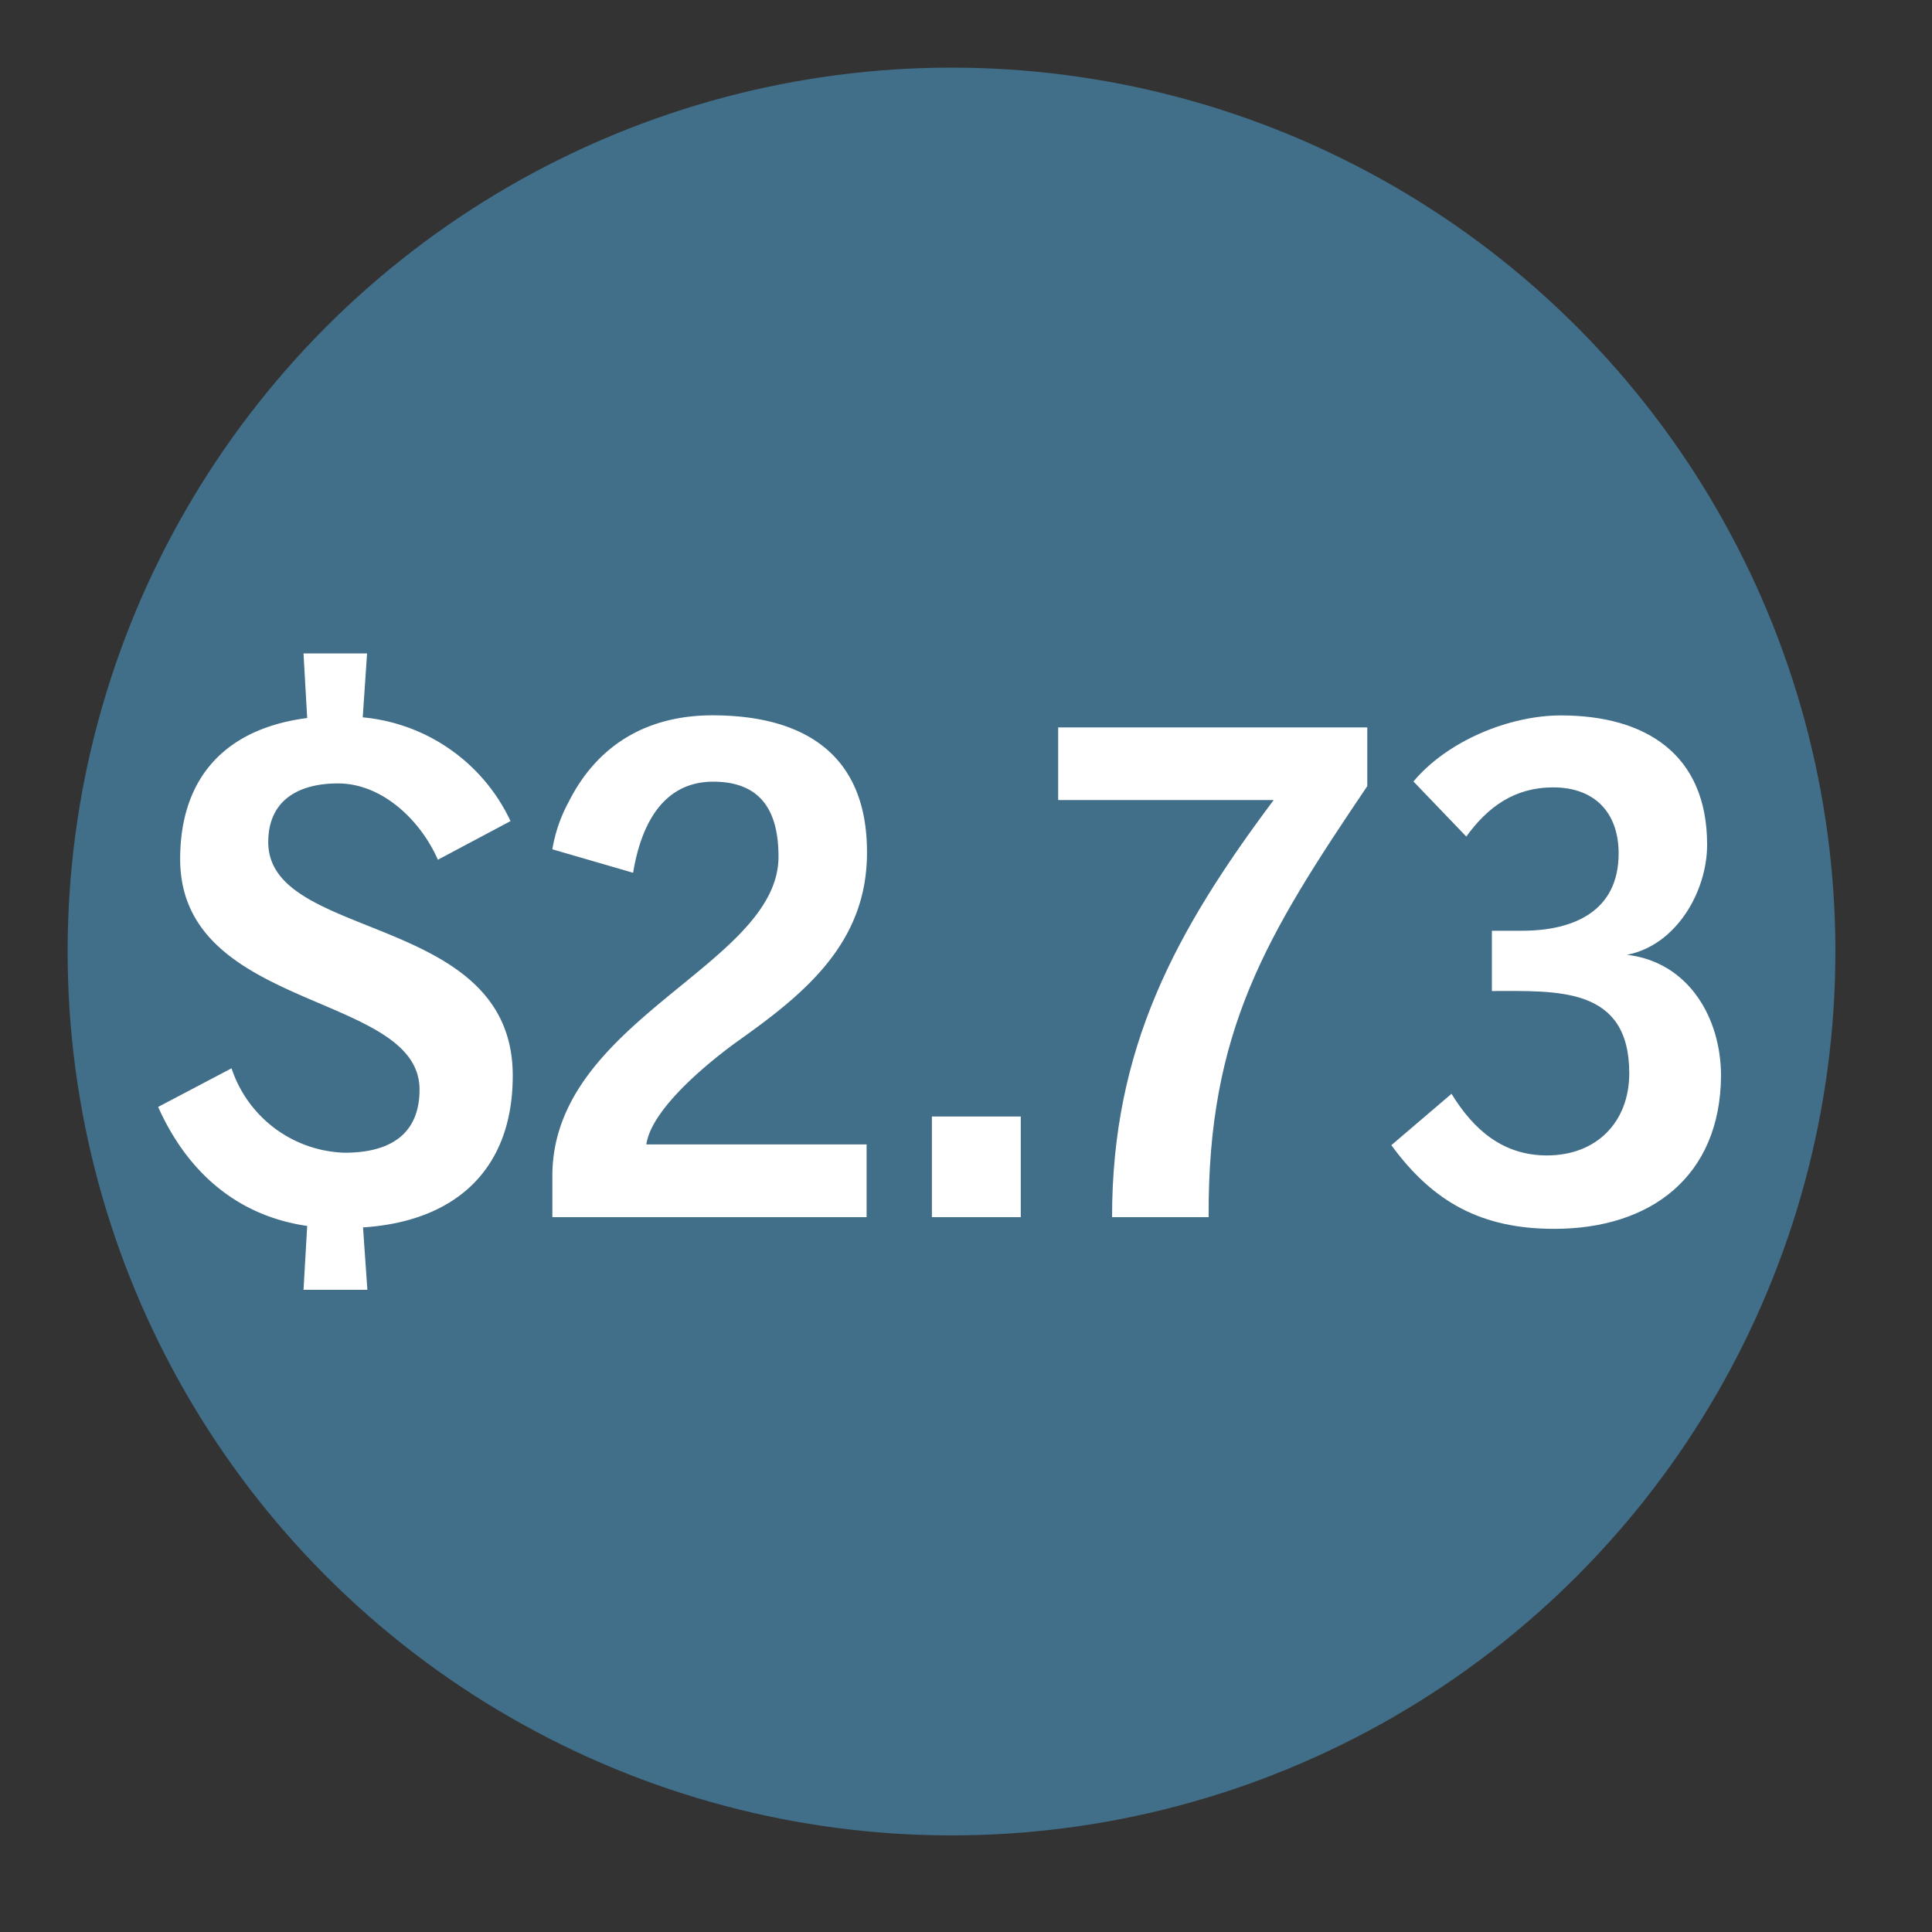
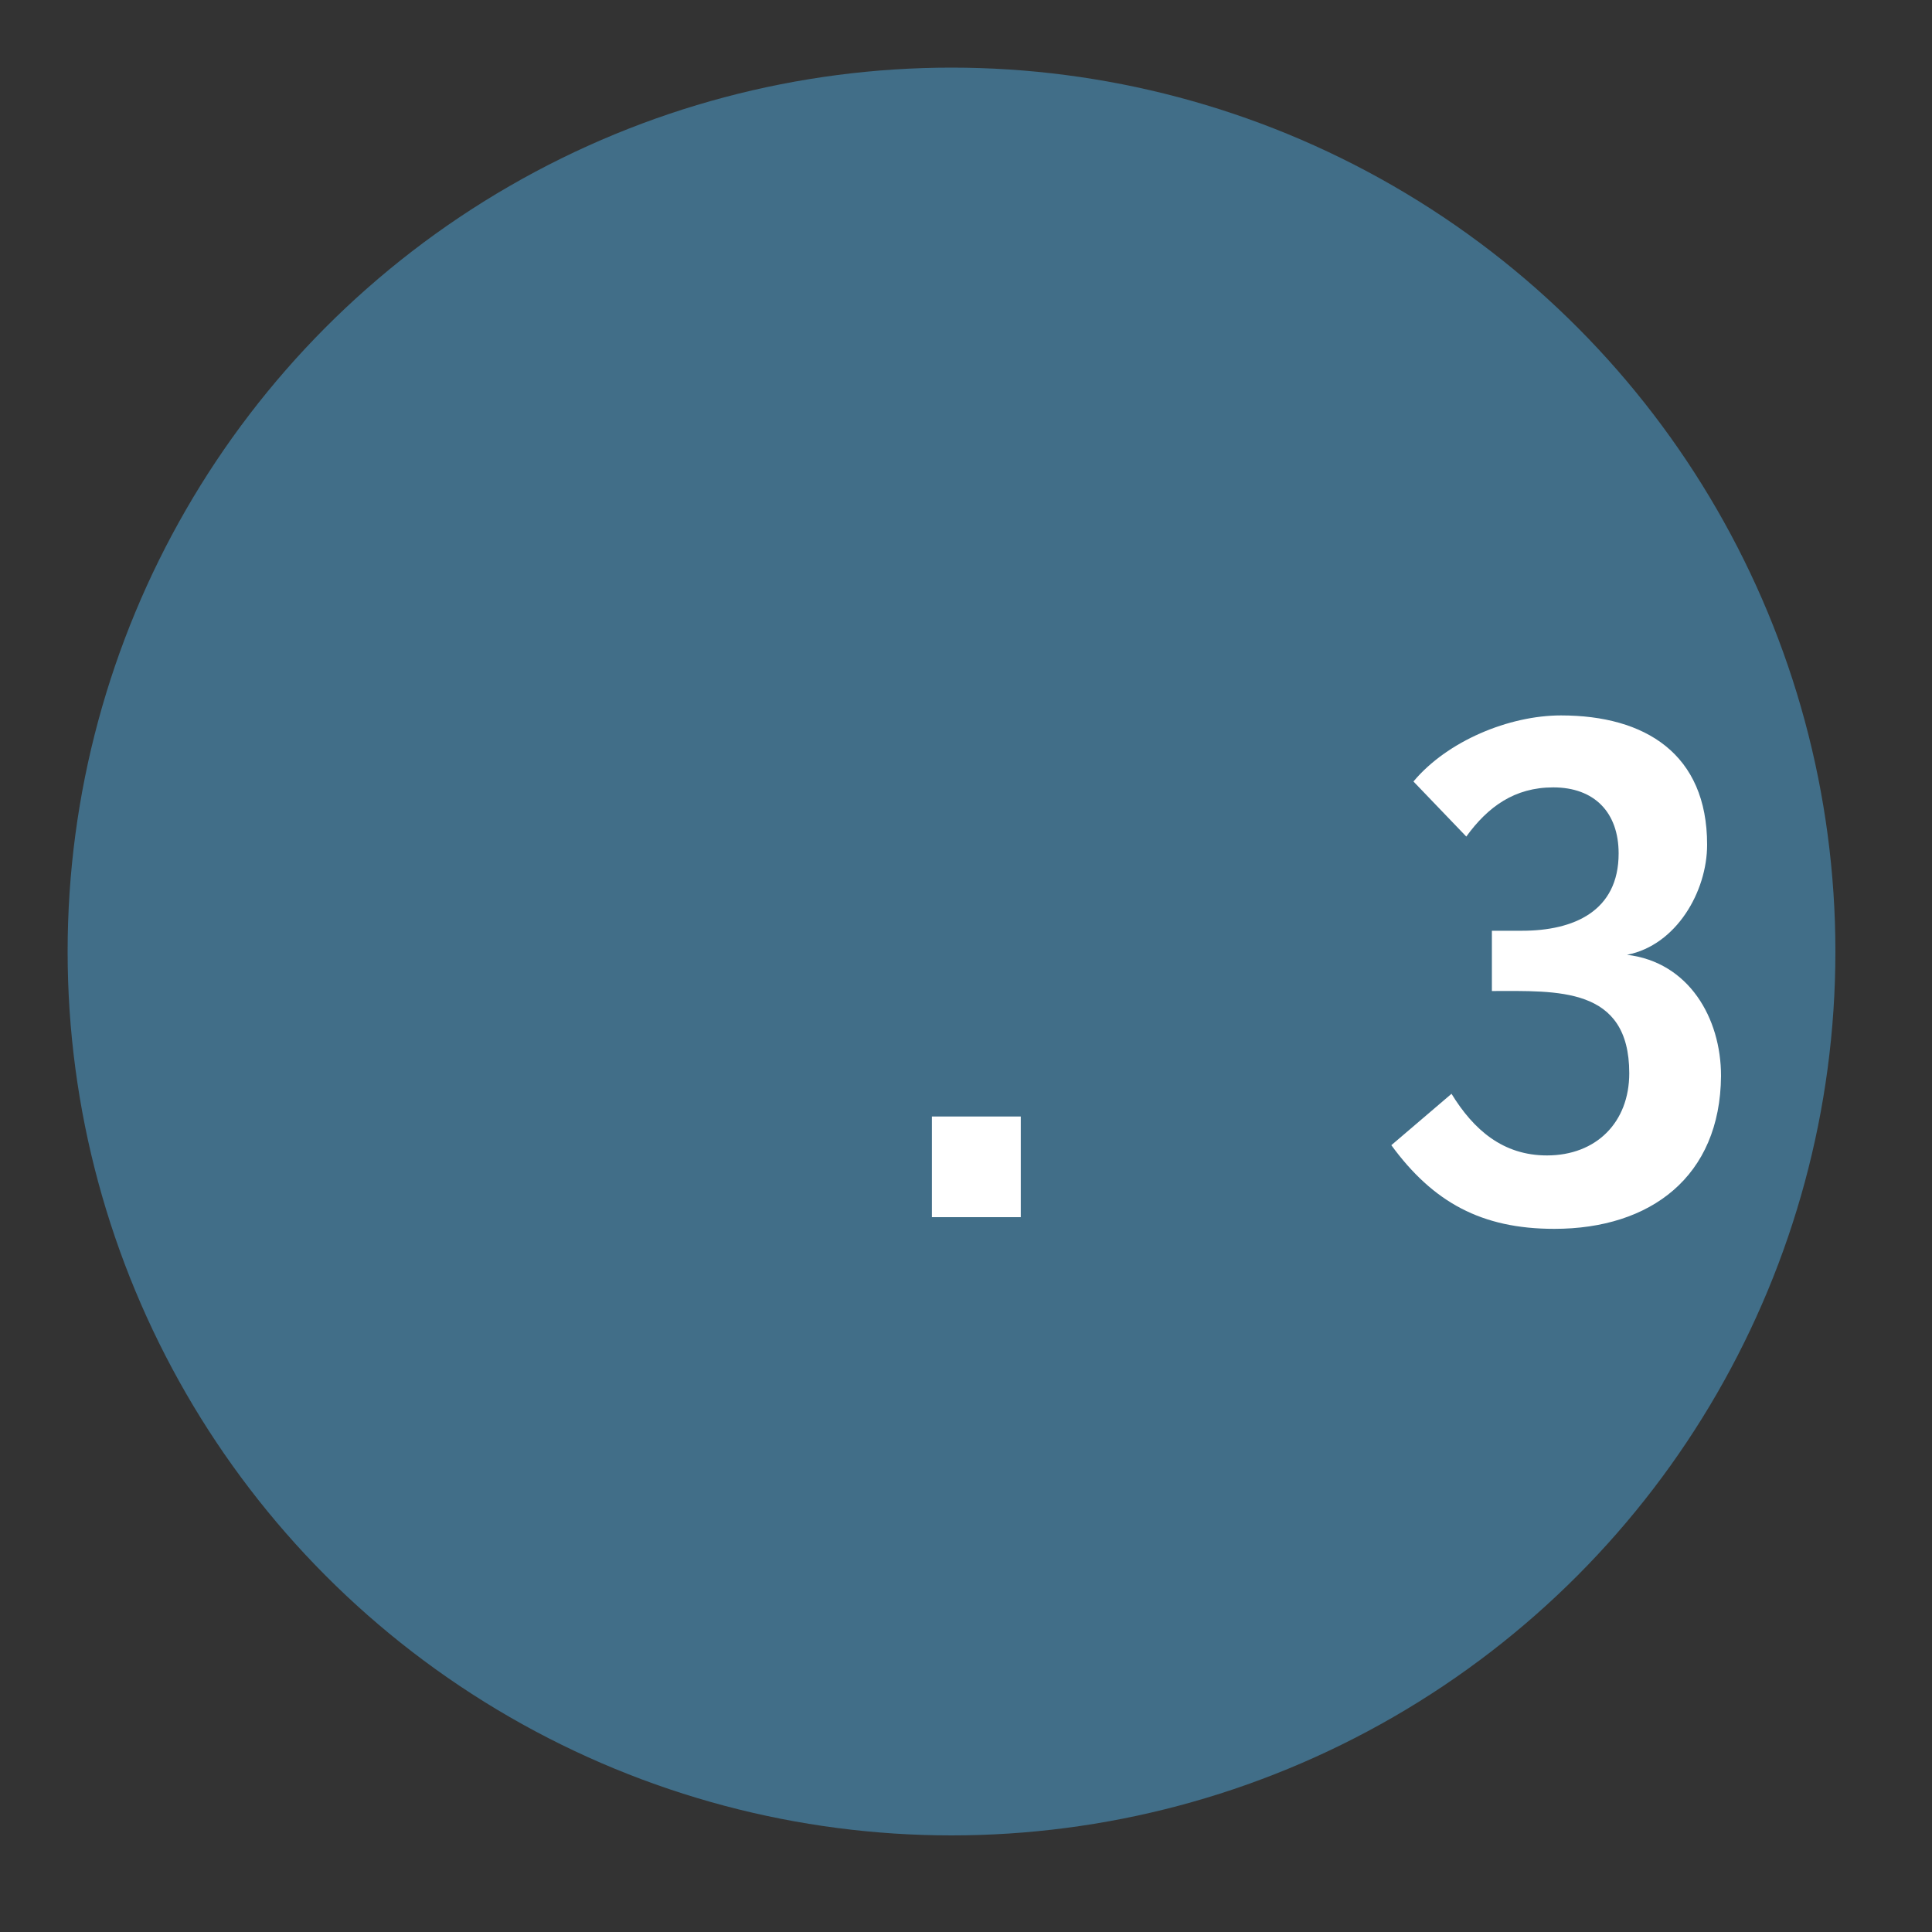
<svg xmlns="http://www.w3.org/2000/svg" viewBox="0 0 200 200">
  <rect x="0" y="0" width="200" height="200" fill="#333333" stroke="none" />
  <defs>
    <style>.a{opacity:0.48;}.b{fill:#50ade3;}.c{fill:#fff;}</style>
  </defs>
  <title>StatIcons</title>
  <g class="a">
    <circle class="b" cx="98.5" cy="98.5" r="91.5" />
  </g>
-   <path class="c" d="M37.58,127.06l.45,6.46H31.42l.38-6.61c-7.37-1.07-12.47-5.7-15.43-12.32l7.6-4a12.74,12.74,0,0,0,11.71,8.74c4.4,0,7.75-1.68,7.75-6.54,0-10.11-24.78-8.06-24.78-23.86,0-8.52,4.79-13.53,13.15-14.6l-.38-6.69H38l-.45,6.62A18.8,18.8,0,0,1,52.85,85l-7.52,4c-1.75-4-5.7-7.9-10.34-7.9-4,0-7.22,1.67-7.22,6.08,0,10.33,25.31,7.22,25.31,24.17C53.08,121.13,47.08,126.45,37.58,127.06Z" />
-   <path class="c" d="M76.72,107.53c-3,2.12-9.28,7.14-9.81,10.94h22.8V126H57.18v-4.26c0-16.19,23.41-21.81,23.41-33.06,0-4.64-1.75-7.76-6.76-7.76-5.4,0-7.53,4.79-8.29,9.43l-8.36-2.43a15.53,15.53,0,0,1,1.67-4.87c3-6,8.21-9,14.9-9,9.43,0,16,4,16,14.14C89.79,97.42,83.56,102.66,76.72,107.53Z" />
  <path class="c" d="M96.47,126V115.58h9.2V126Z" />
-   <path class="c" d="M125.12,126h-10c0-17.49,6.54-29.57,16.73-43.18H109.54V75.3h32v6.08C131.12,96.81,125,106.69,125.12,126Z" />
  <path class="c" d="M160.9,127.21c-7.52,0-12.54-2.74-16.87-8.66l6.23-5.32c2.28,3.72,5.32,6.38,9.88,6.38,5.1,0,8.52-3.42,8.52-8.51,0-9-7.45-8.51-14.22-8.51V96.35h3.12c5.32,0,10-2,10-8,0-4.25-2.51-6.84-6.77-6.84-4,0-6.76,2-9,5.09l-5.47-5.7c3.49-4.18,9.88-6.84,15.27-6.84,8.74,0,15.13,4,15.13,13.38,0,4.87-3.2,10.41-8.29,11.4,6.39.76,9.73,6.54,9.73,12.54C178.08,121.81,170.86,127.21,160.9,127.21Z" />
</svg>